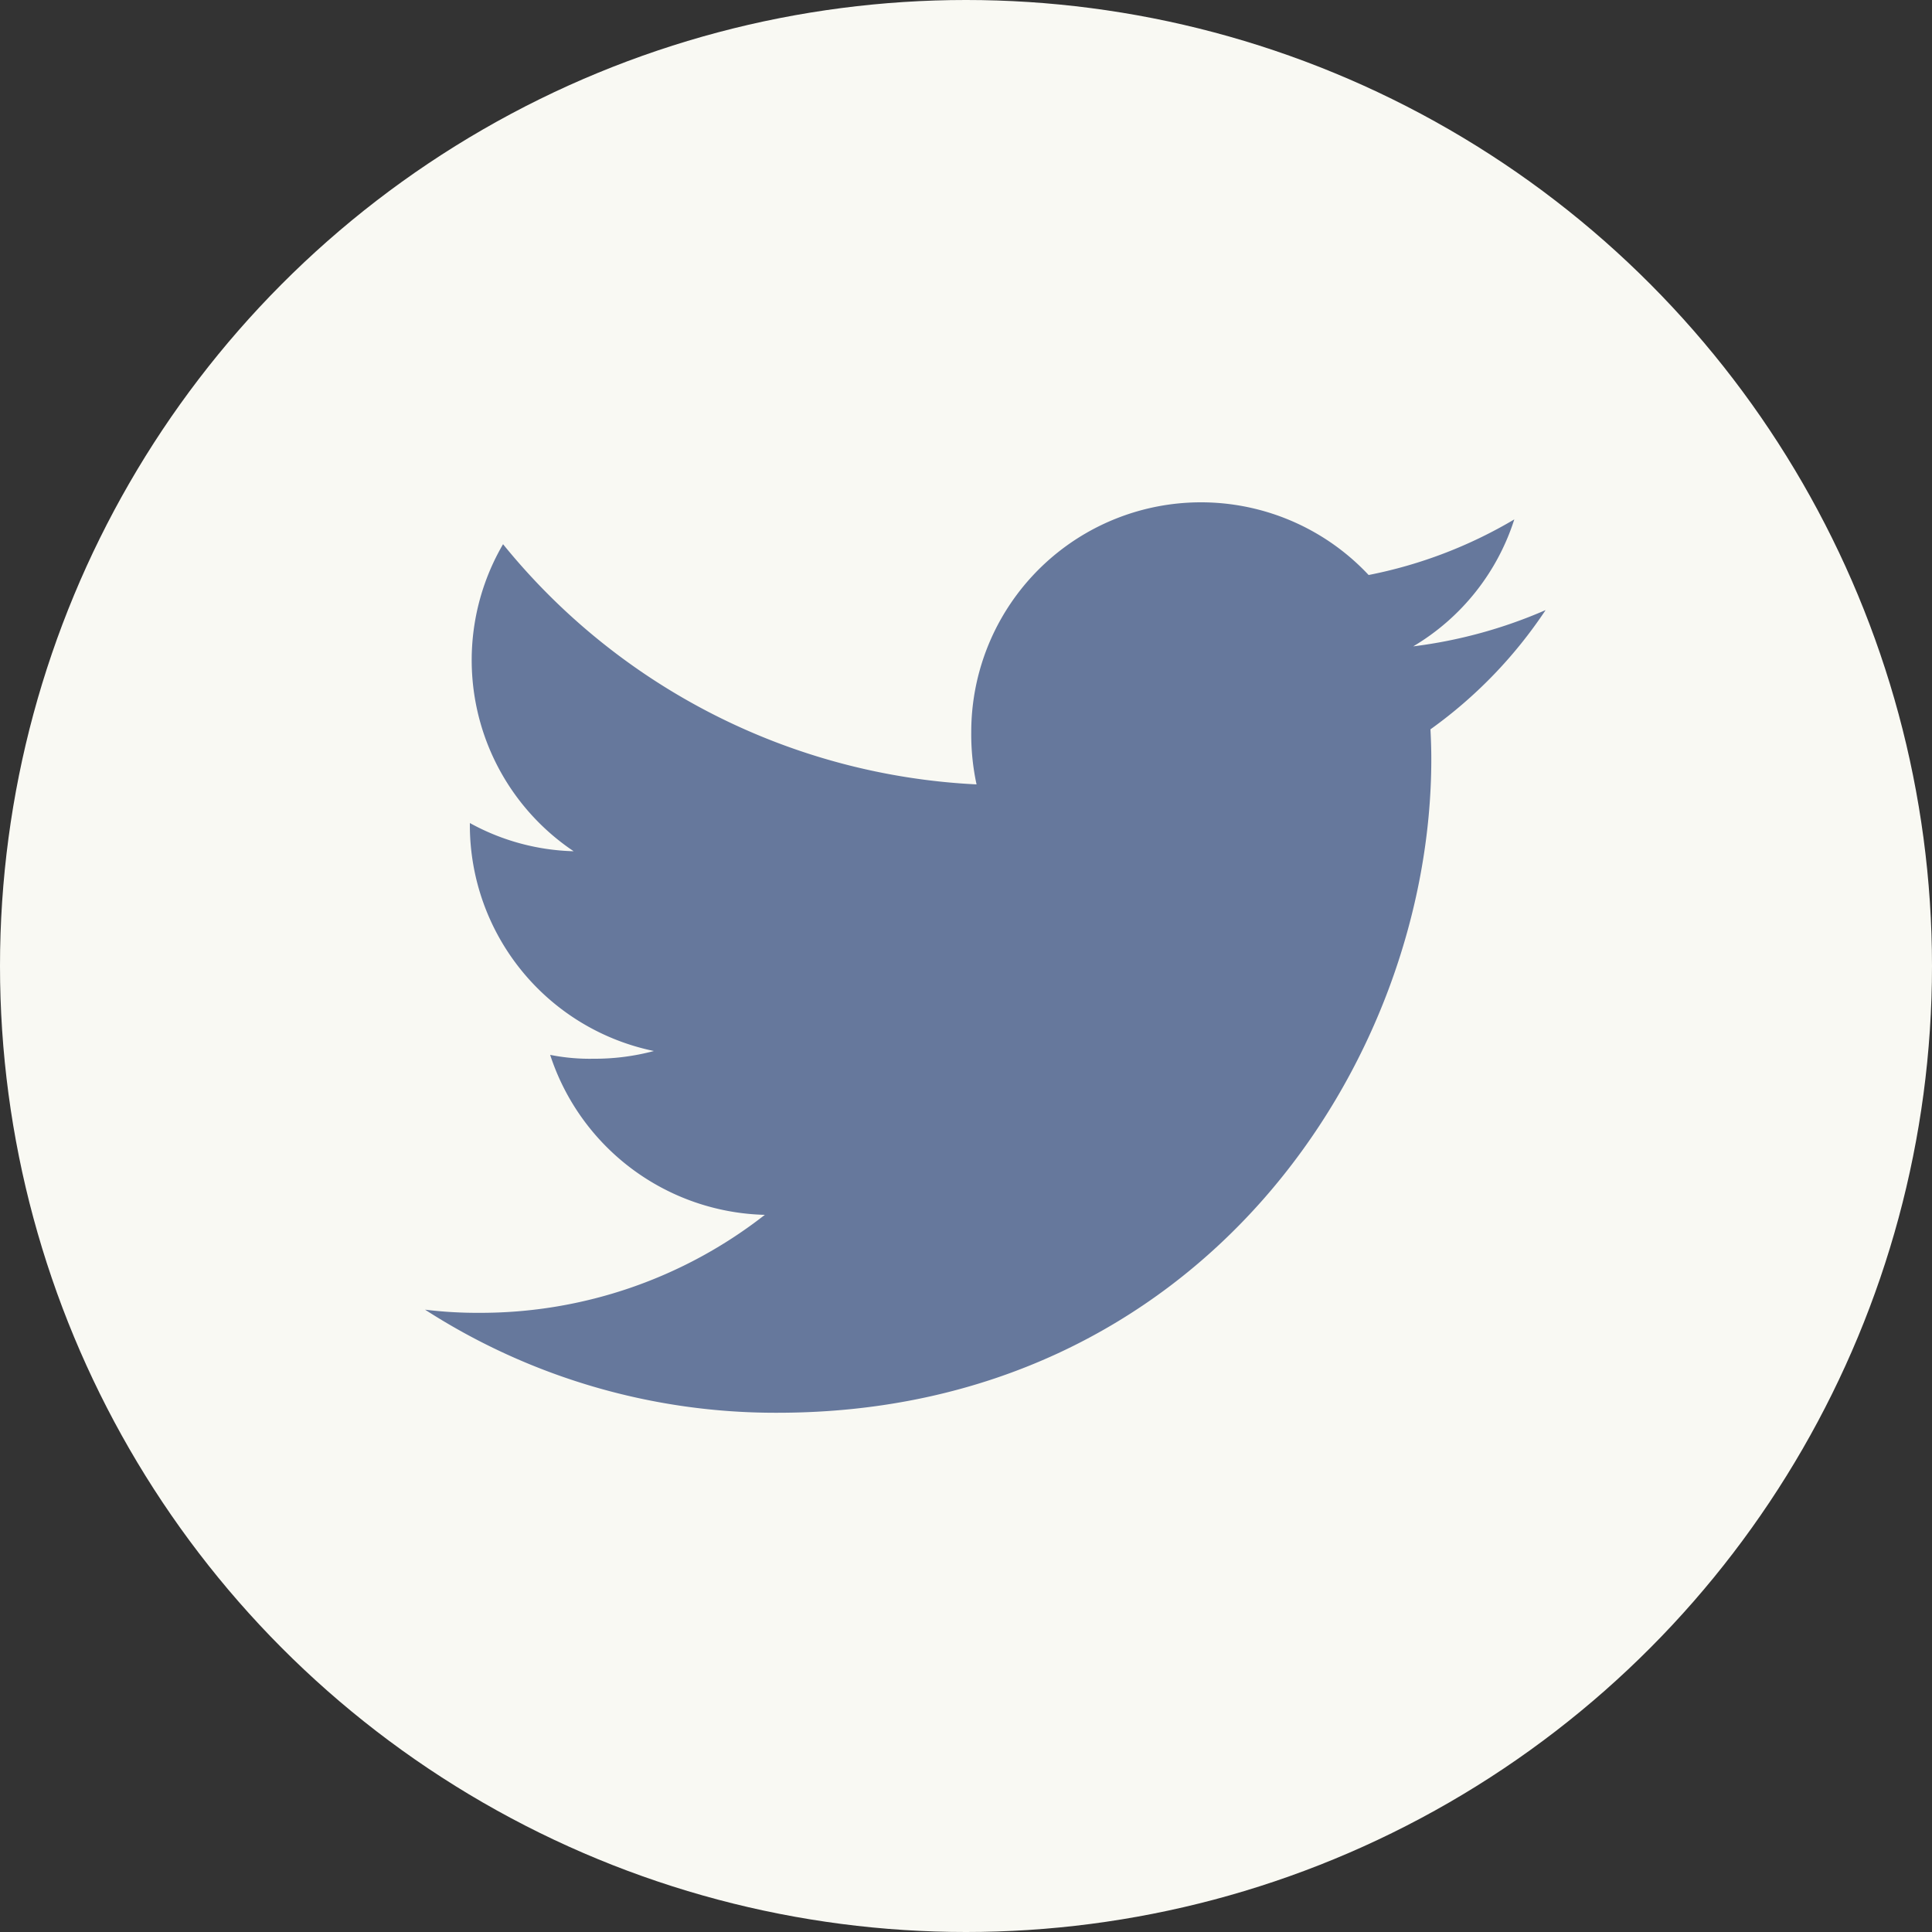
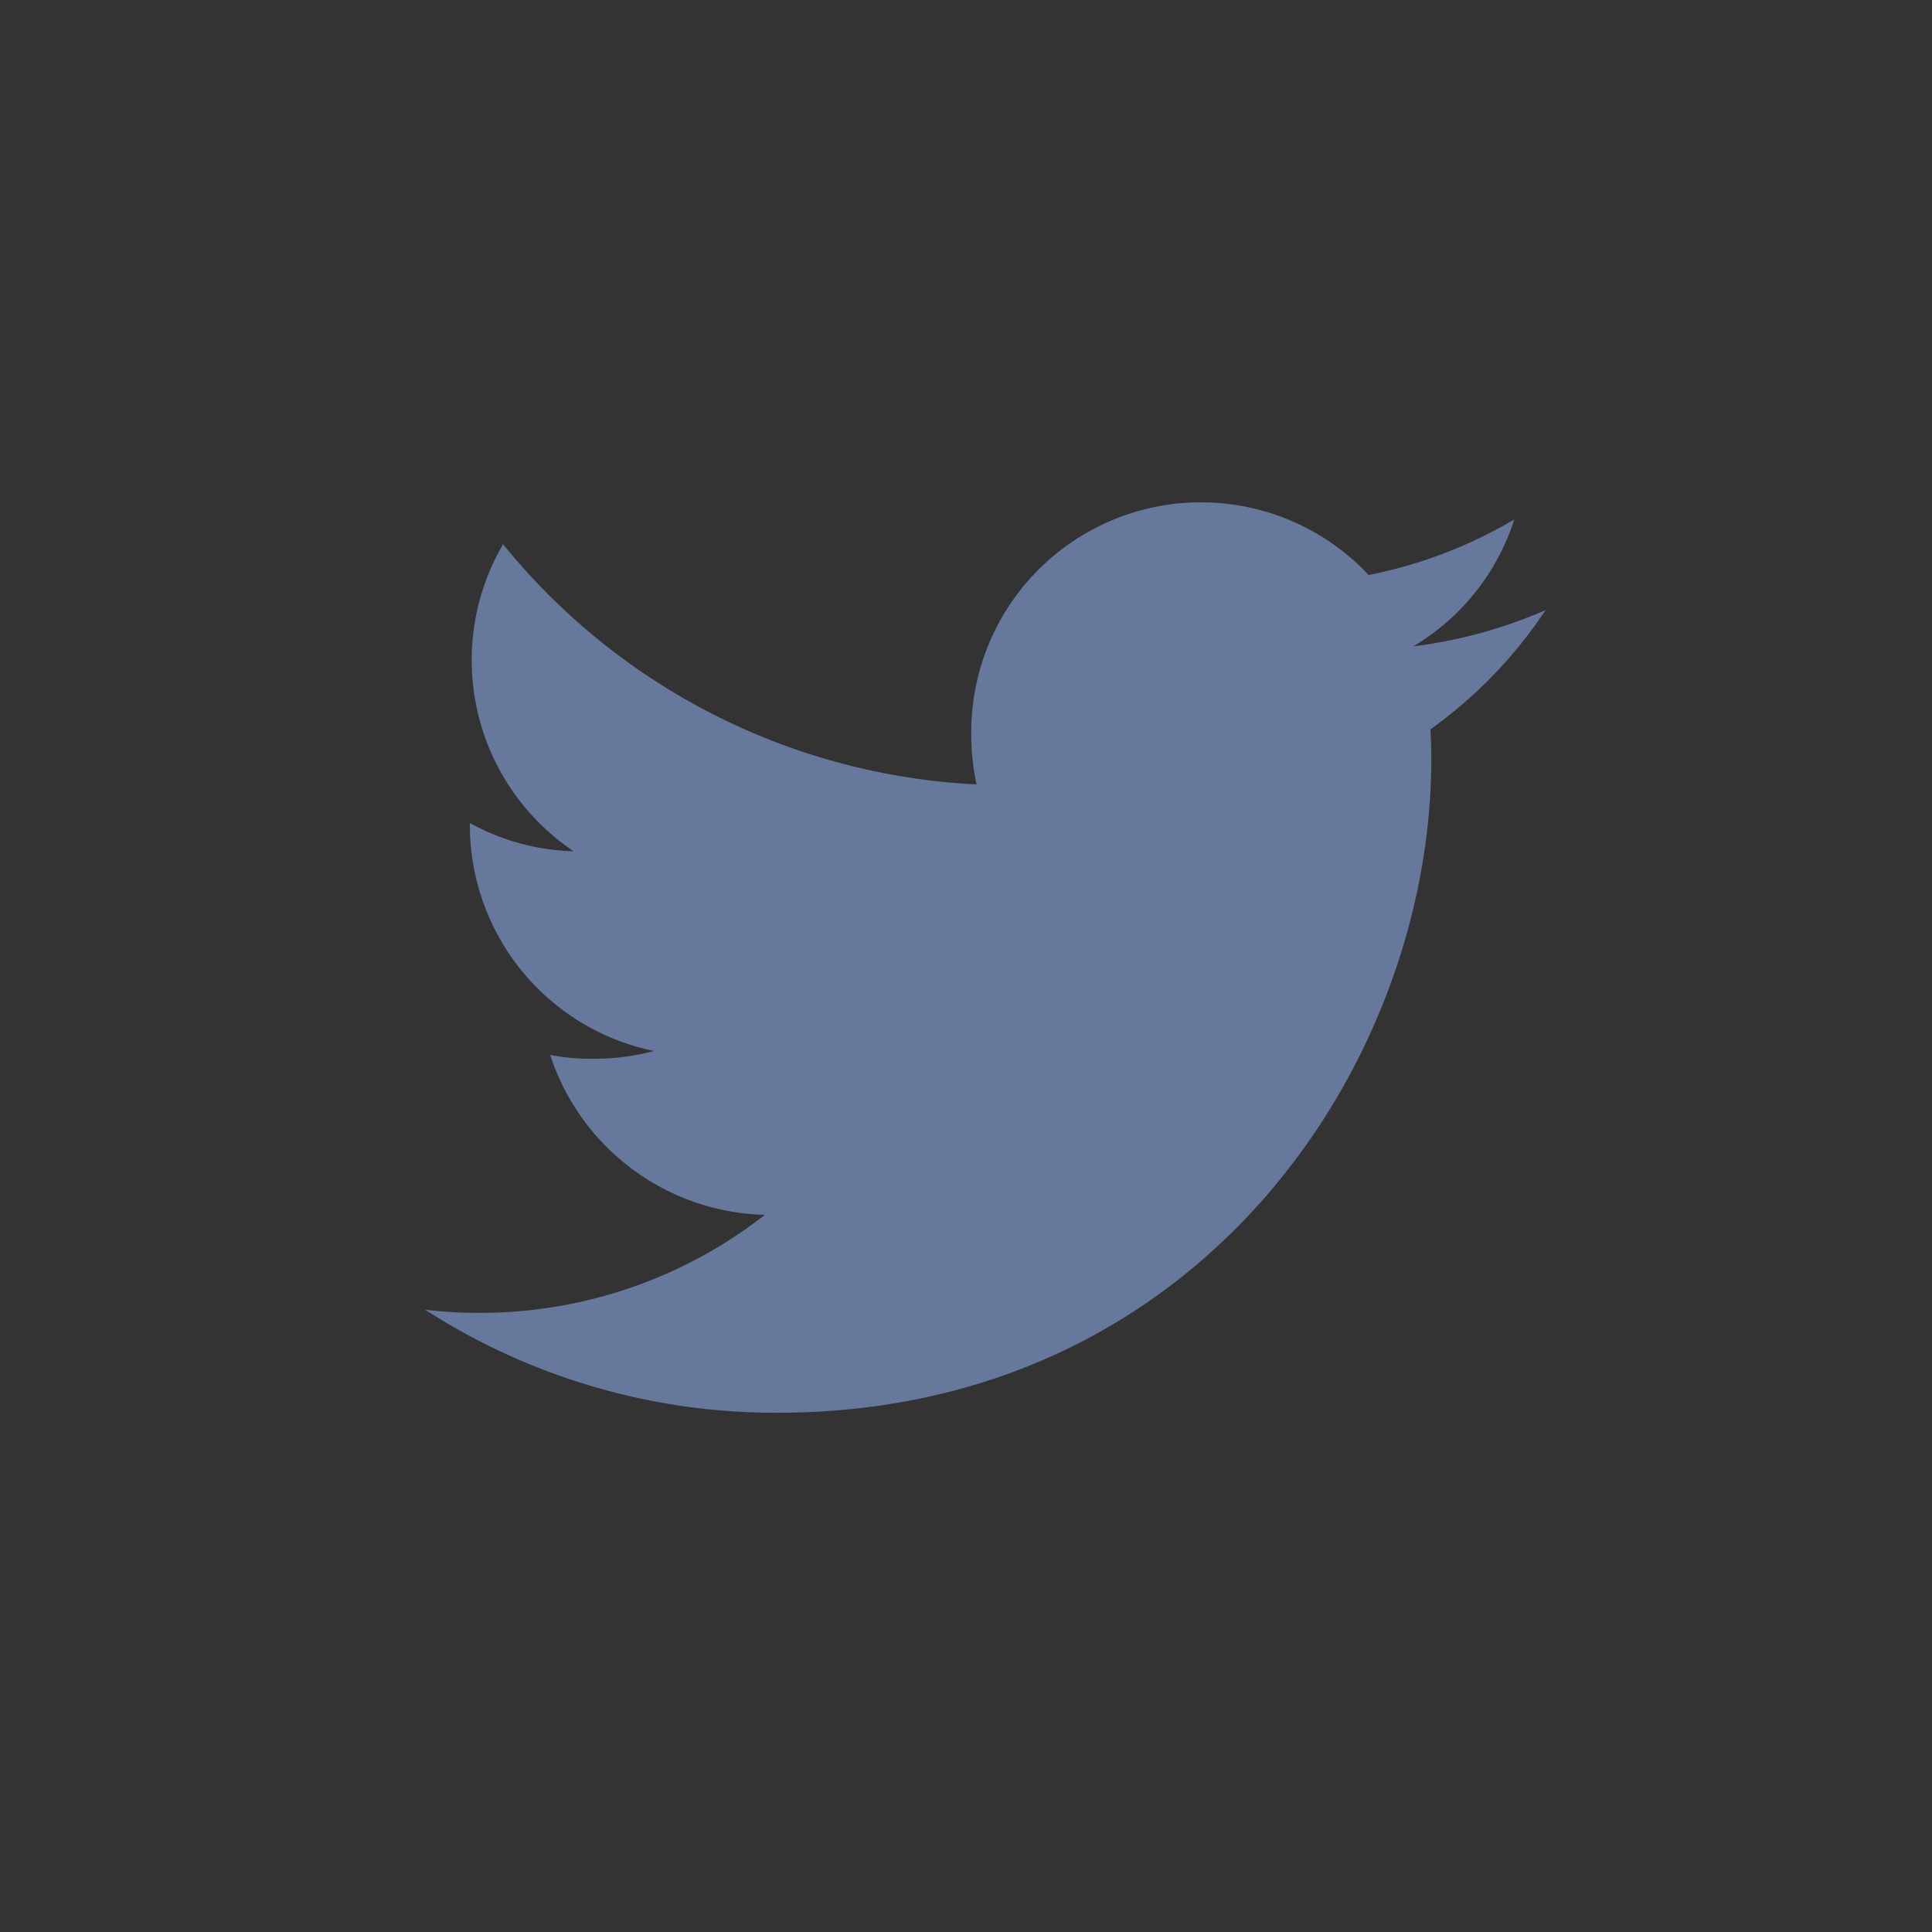
<svg xmlns="http://www.w3.org/2000/svg" width="50" height="50" viewBox="0 0 50 50">
  <rect x="0" y="0" width="50" height="50" fill="#333333" stroke="none" />
  <defs>
    <clipPath id="clip-twitter">
      <rect width="50" height="50" />
    </clipPath>
  </defs>
  <g id="twitter" clip-path="url(#clip-twitter)">
    <g id="Group_685" data-name="Group 685">
-       <circle id="Ellipse_30" data-name="Ellipse 30" cx="25" cy="25" r="25" fill="#f9f9f3" />
      <path id="Path_1203" data-name="Path 1203" d="M29,4.789a12.4,12.4,0,0,1-3.426.939A5.912,5.912,0,0,0,28.19,2.442a11.881,11.881,0,0,1-3.77,1.439A5.945,5.945,0,0,0,14.136,7.947,6.122,6.122,0,0,0,14.273,9.3,16.827,16.827,0,0,1,2.019,3.084,5.954,5.954,0,0,0,3.846,11.03,5.873,5.873,0,0,1,1.16,10.3v.065A5.972,5.972,0,0,0,5.923,16.2a5.934,5.934,0,0,1-1.559.2,5.256,5.256,0,0,1-1.126-.1A6,6,0,0,0,8.794,20.44a11.944,11.944,0,0,1-7.371,2.536A11.136,11.136,0,0,1,0,22.894a16.737,16.737,0,0,0,9.12,2.668c10.94,0,16.922-9.062,16.922-16.918,0-.263-.009-.517-.022-.769A11.861,11.861,0,0,0,29,4.789Z" transform="translate(11 11)" fill="#66789c" />
    </g>
  </g>
</svg>